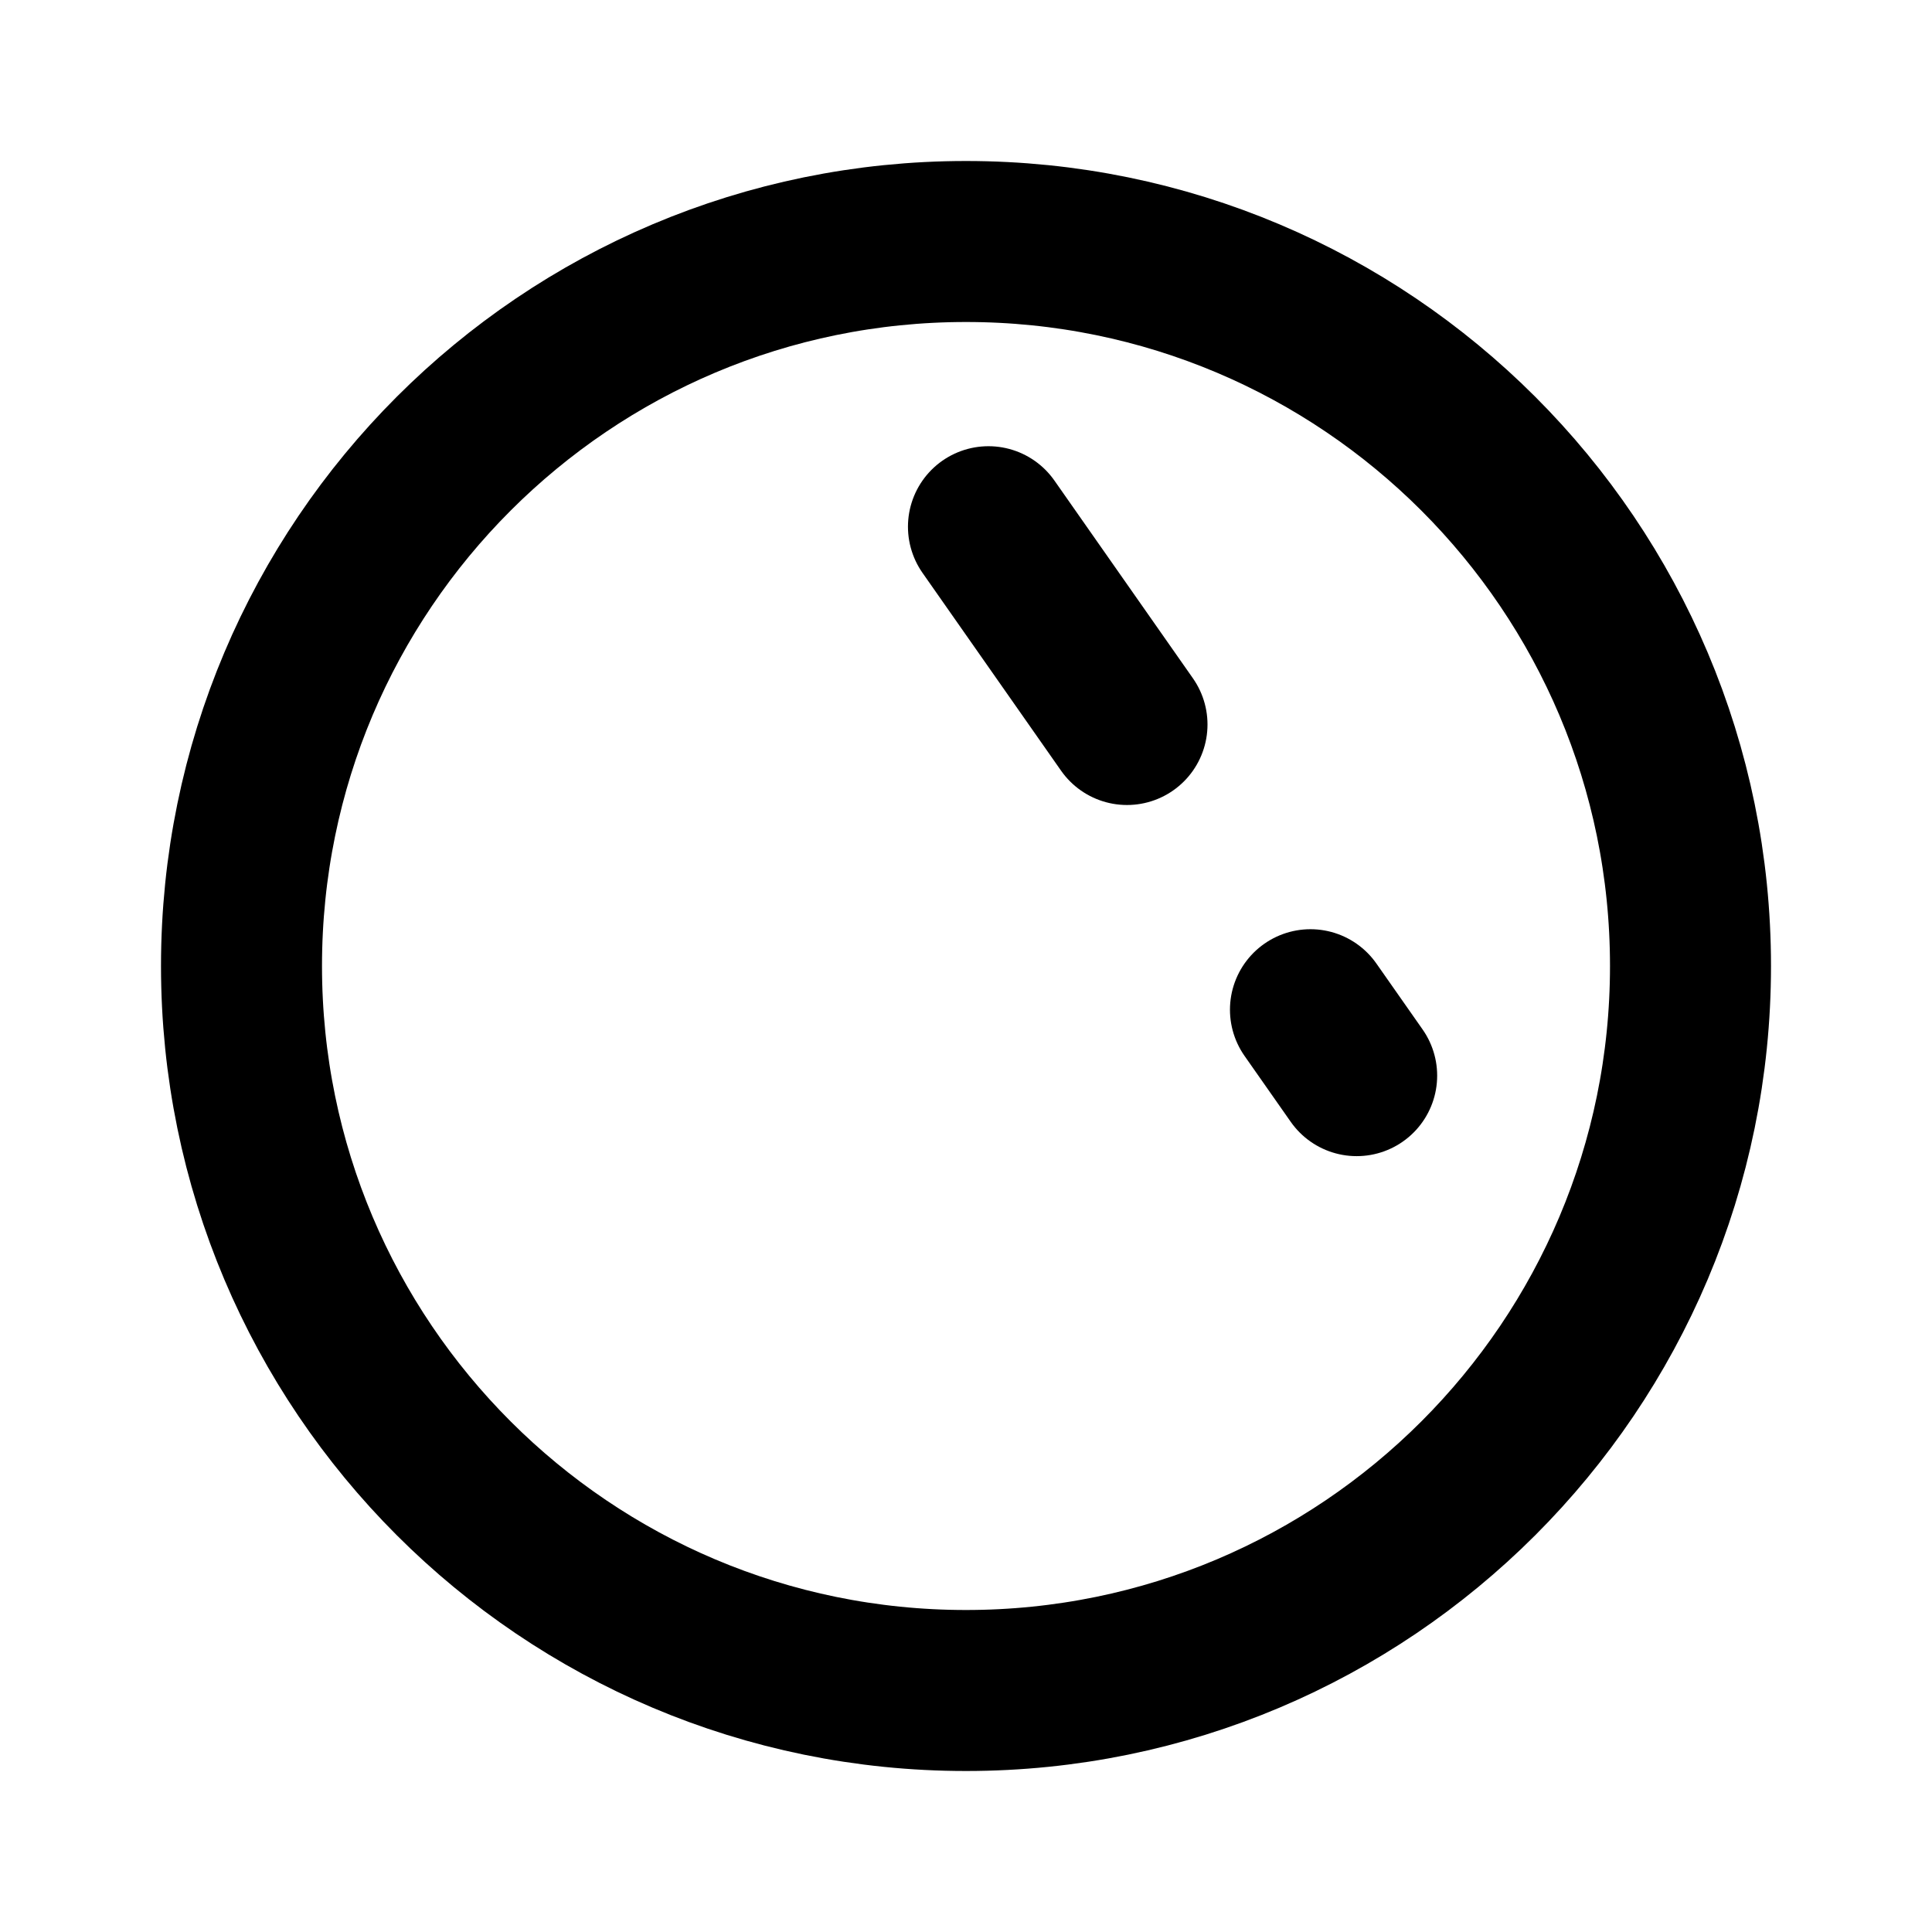
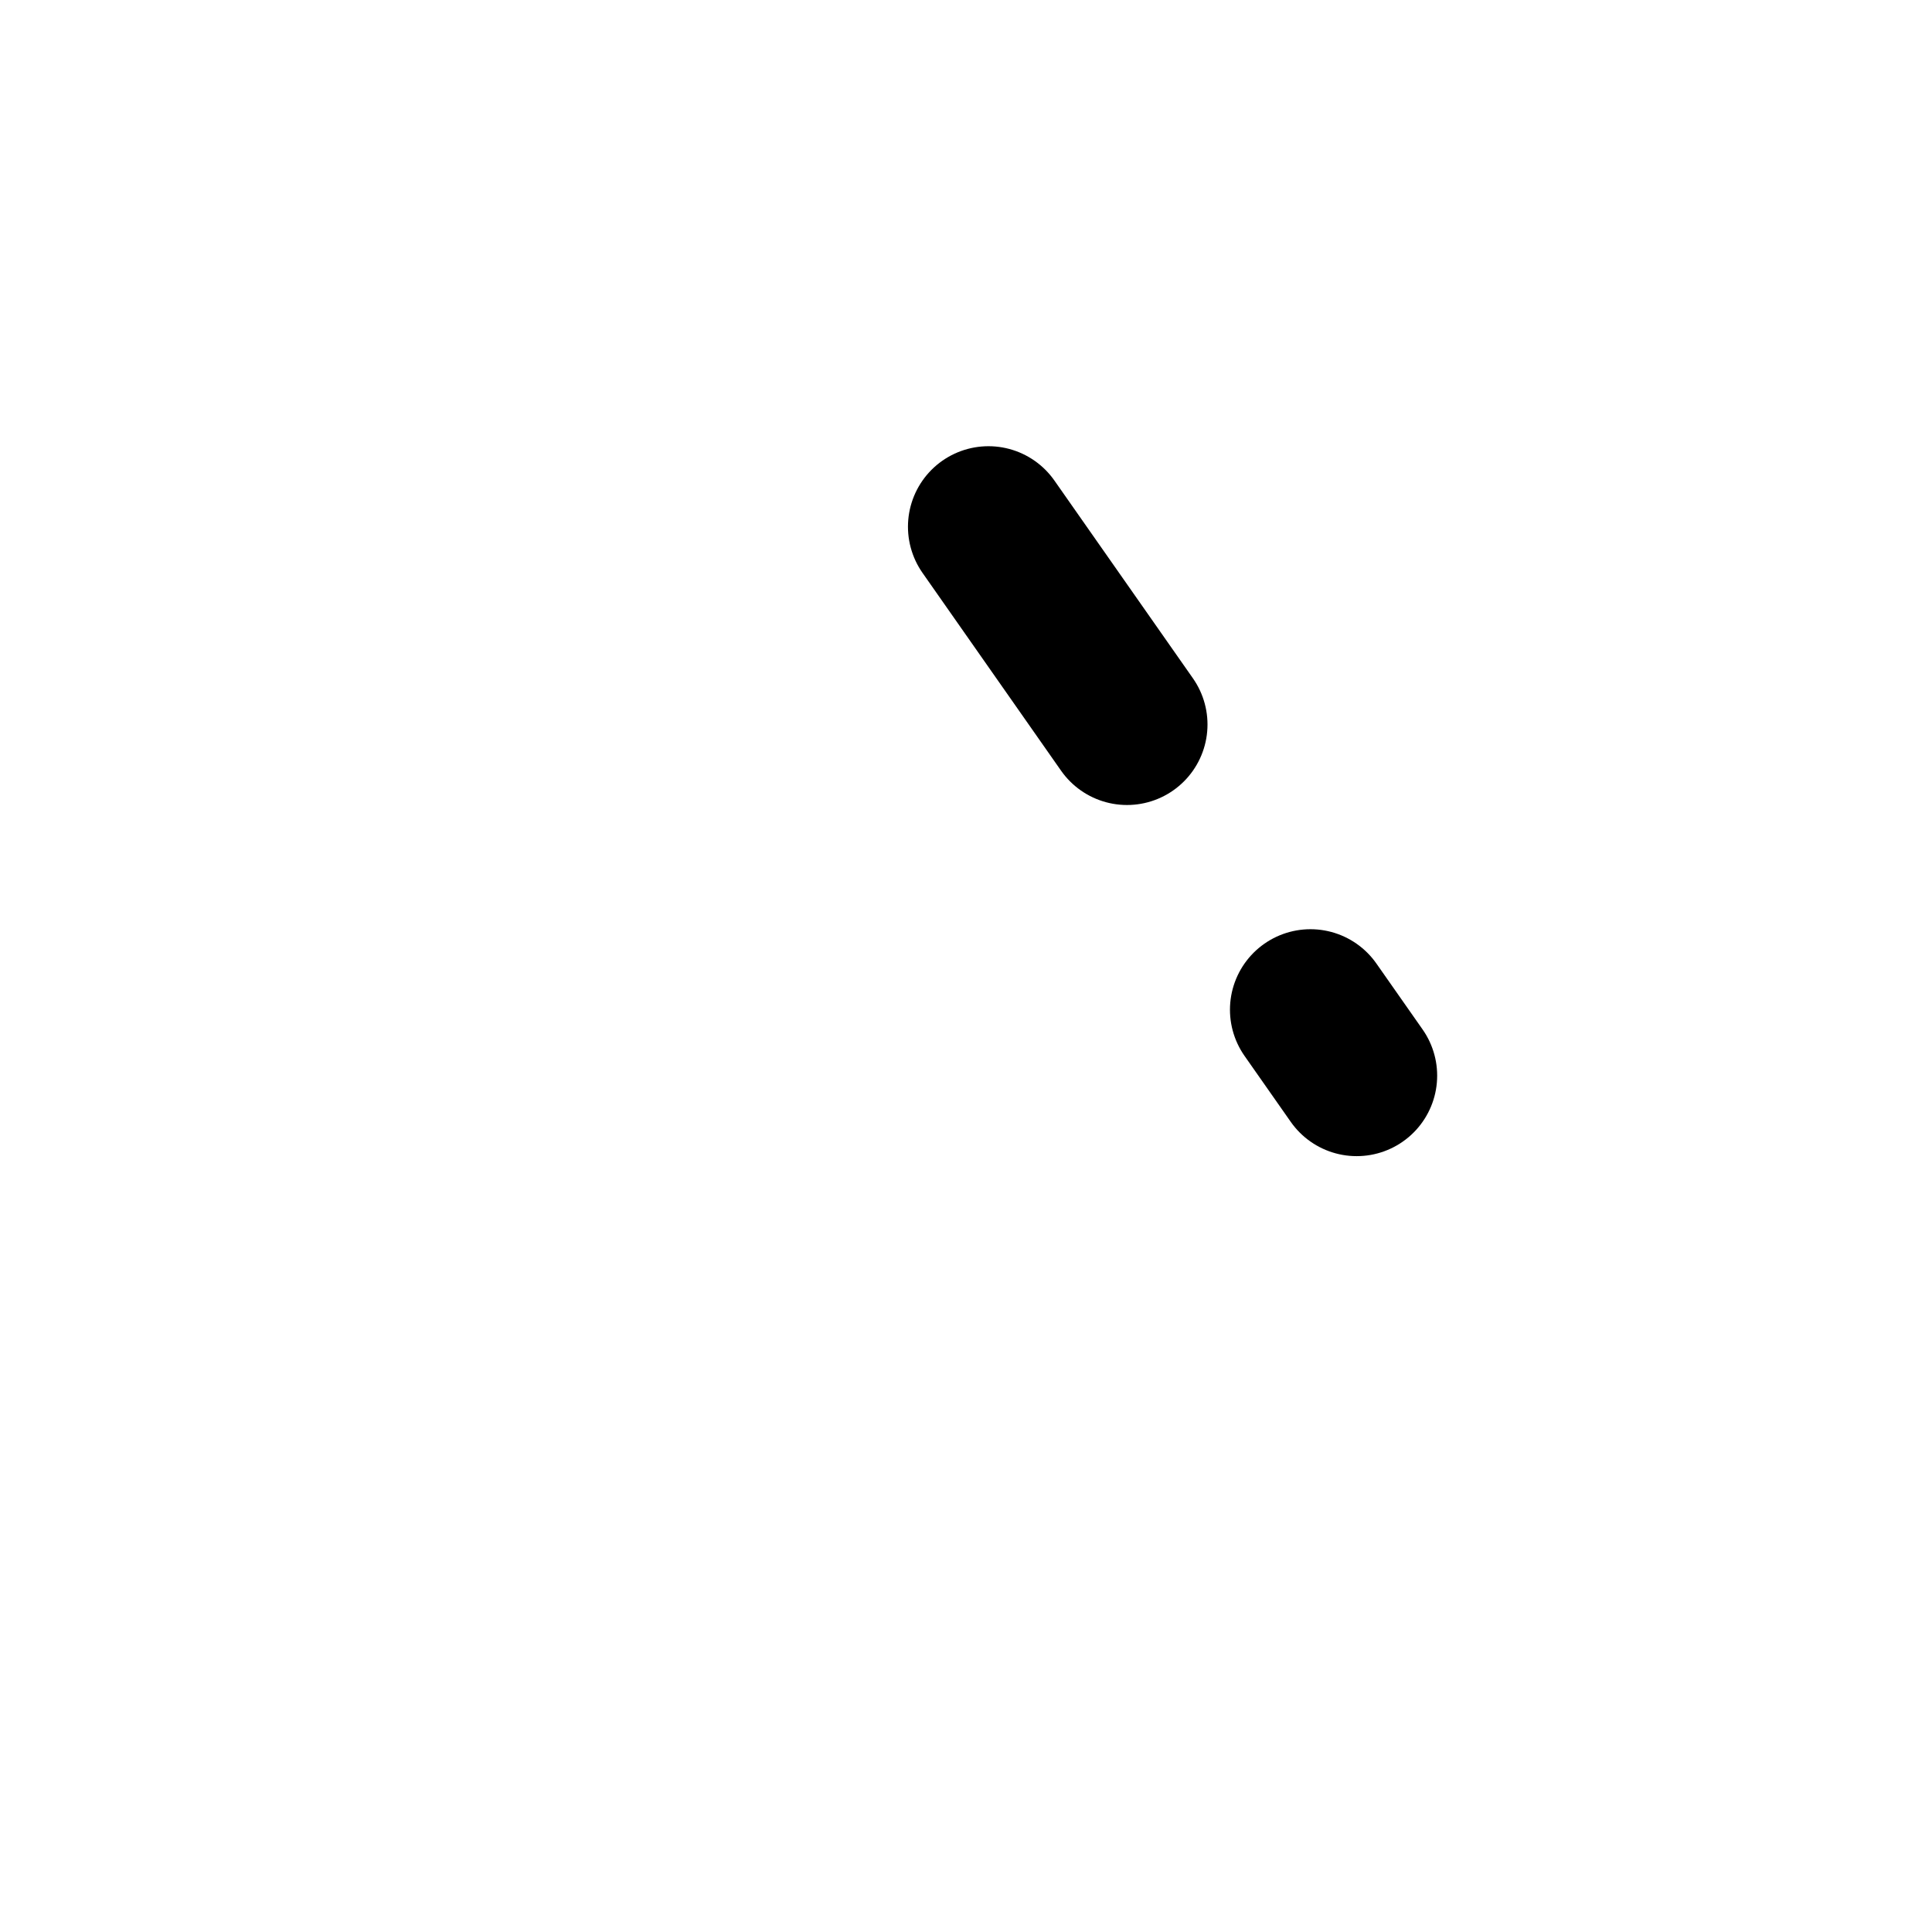
<svg xmlns="http://www.w3.org/2000/svg" width="24" height="24" viewBox="0 0 24 24" fill="none">
  <g id="iconé¡¯ç¤º">
-     <path id="Vector" d="M12 21C16.971 21 21 16.971 21 12C21 7.029 16.971 3 12 3C7.029 3 3 7.029 3 12C3 16.971 7.029 21 12 21Z" stroke="#000" stroke-width="2" stroke-linecap="round" stroke-linejoin="round" />
    <path id="Vector_2" d="M16.279 12.543L16.853 13.362" stroke="#000" stroke-width="2" stroke-linecap="round" stroke-linejoin="round" />
    <path id="Vector_3" d="M12.279 6.543L14 9" stroke="#000" stroke-width="2" stroke-linecap="round" stroke-linejoin="round" />
  </g>
</svg>